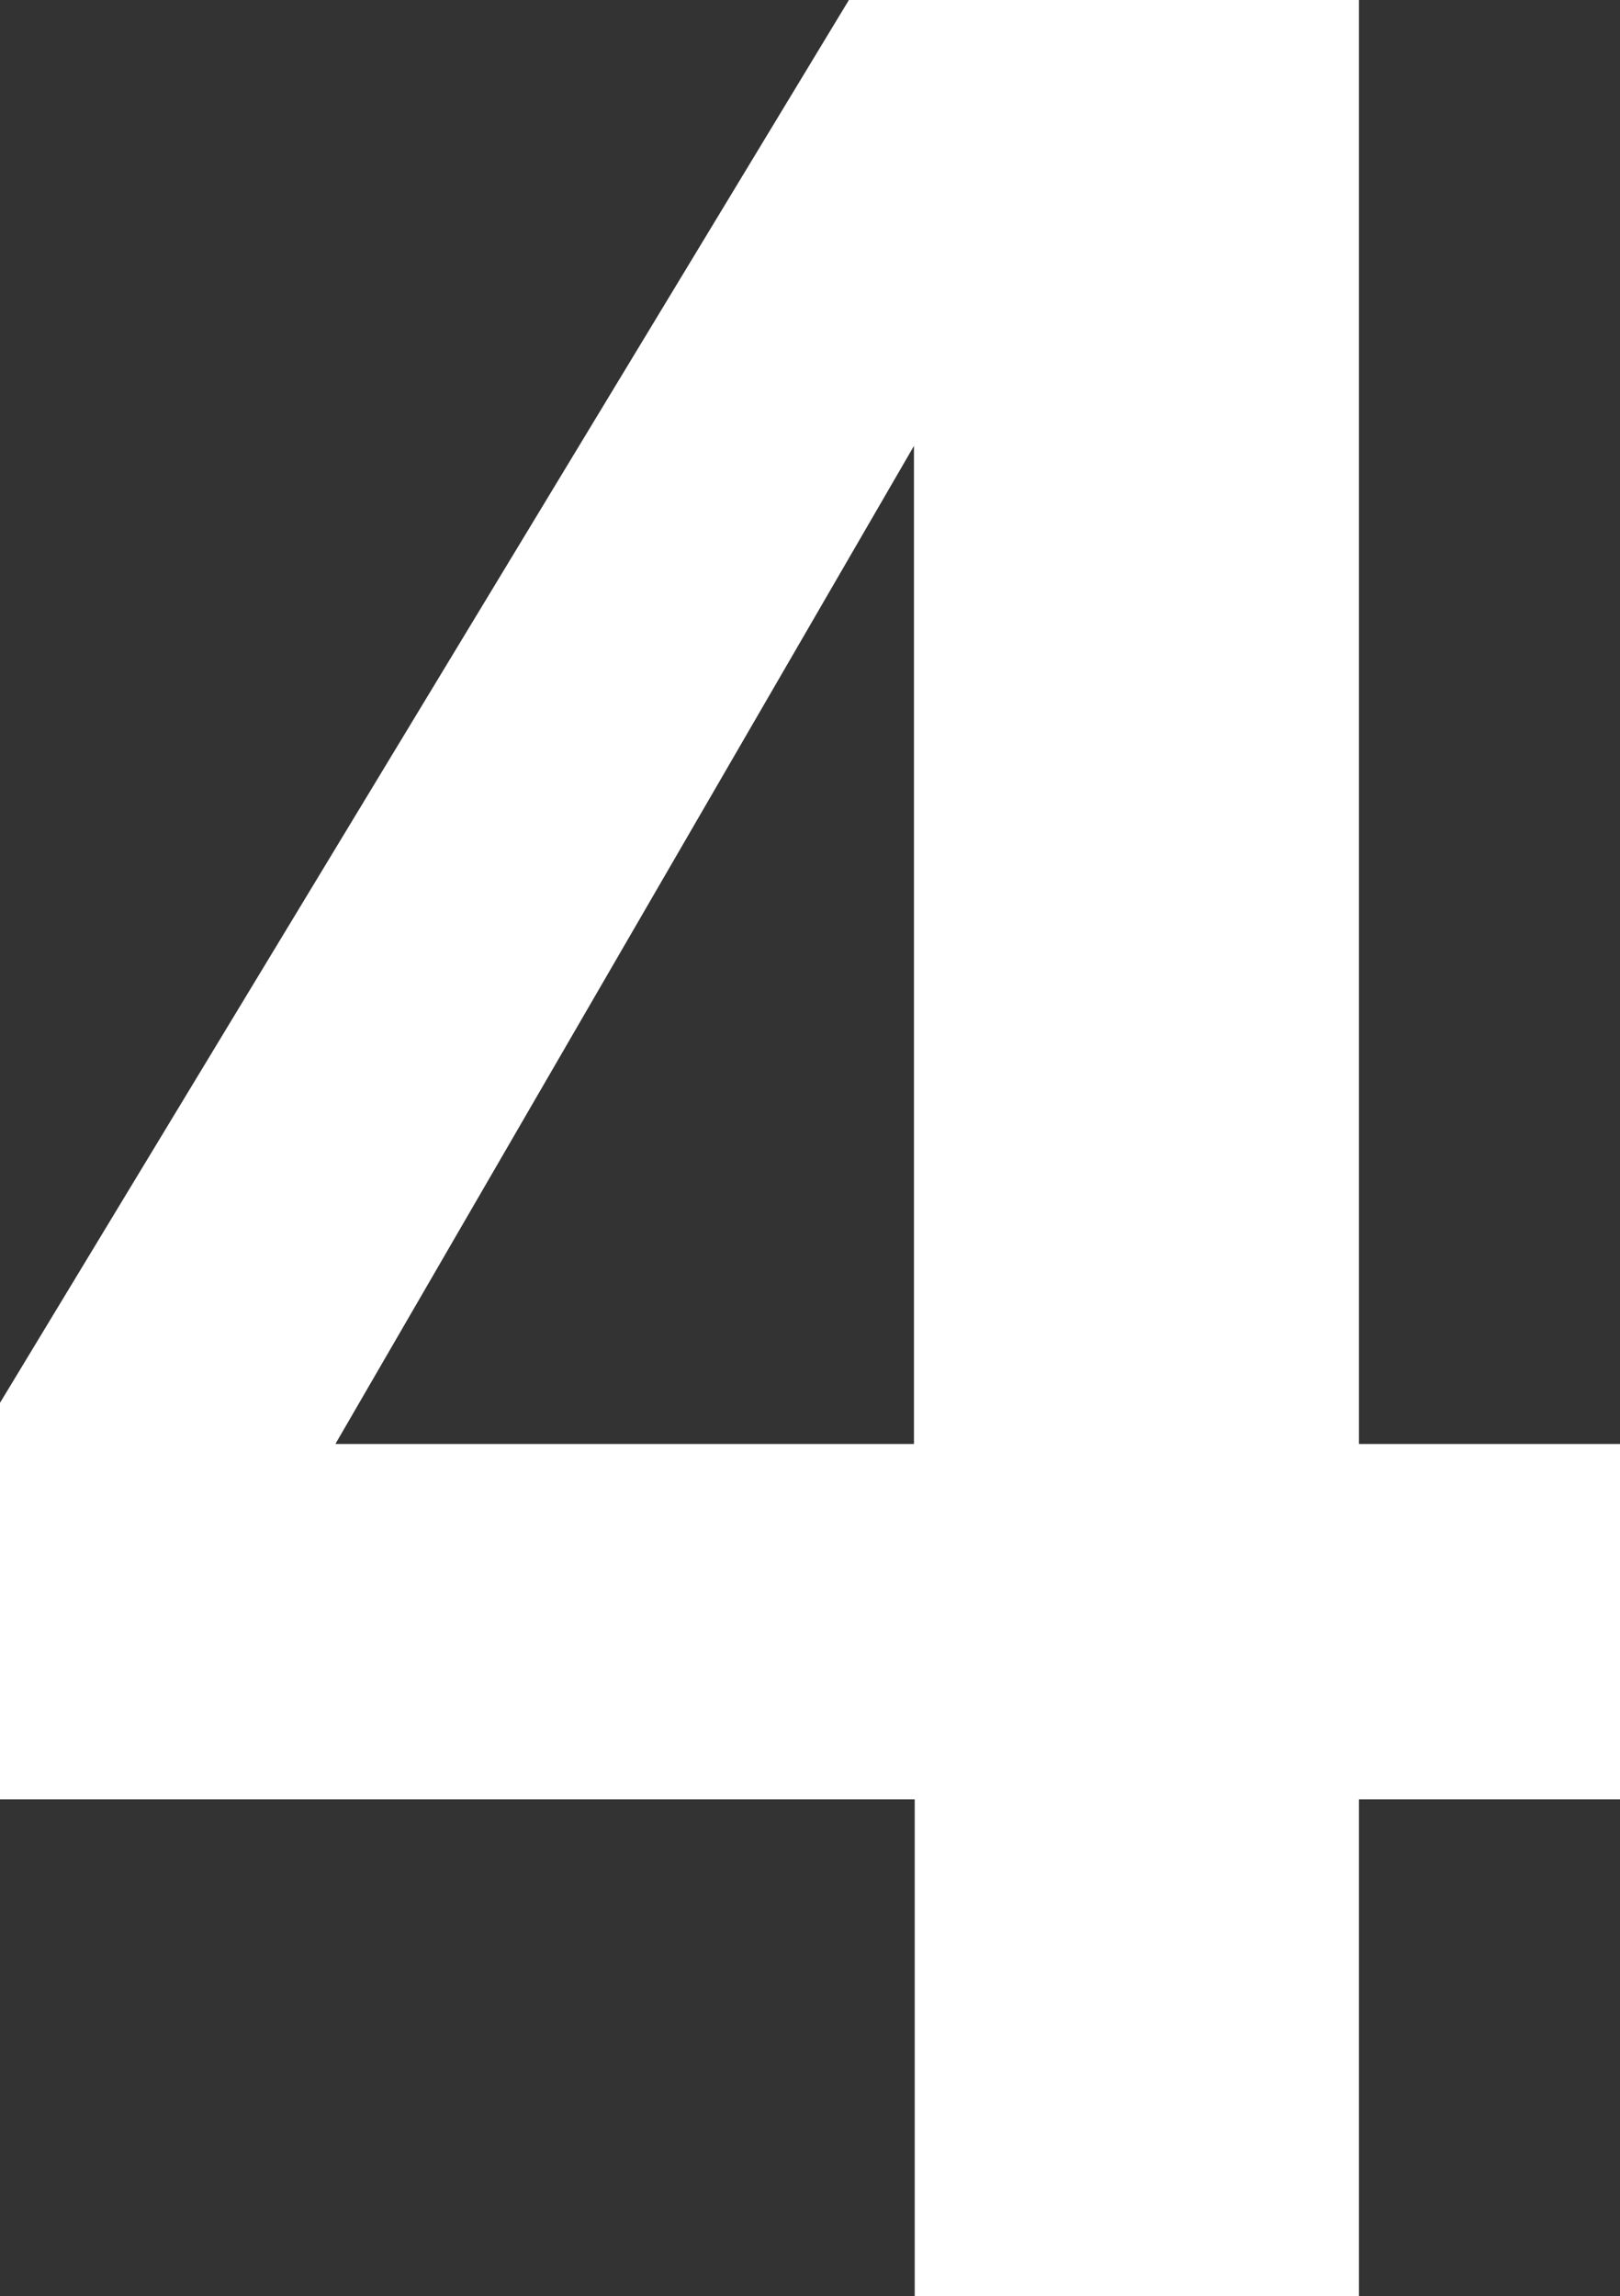
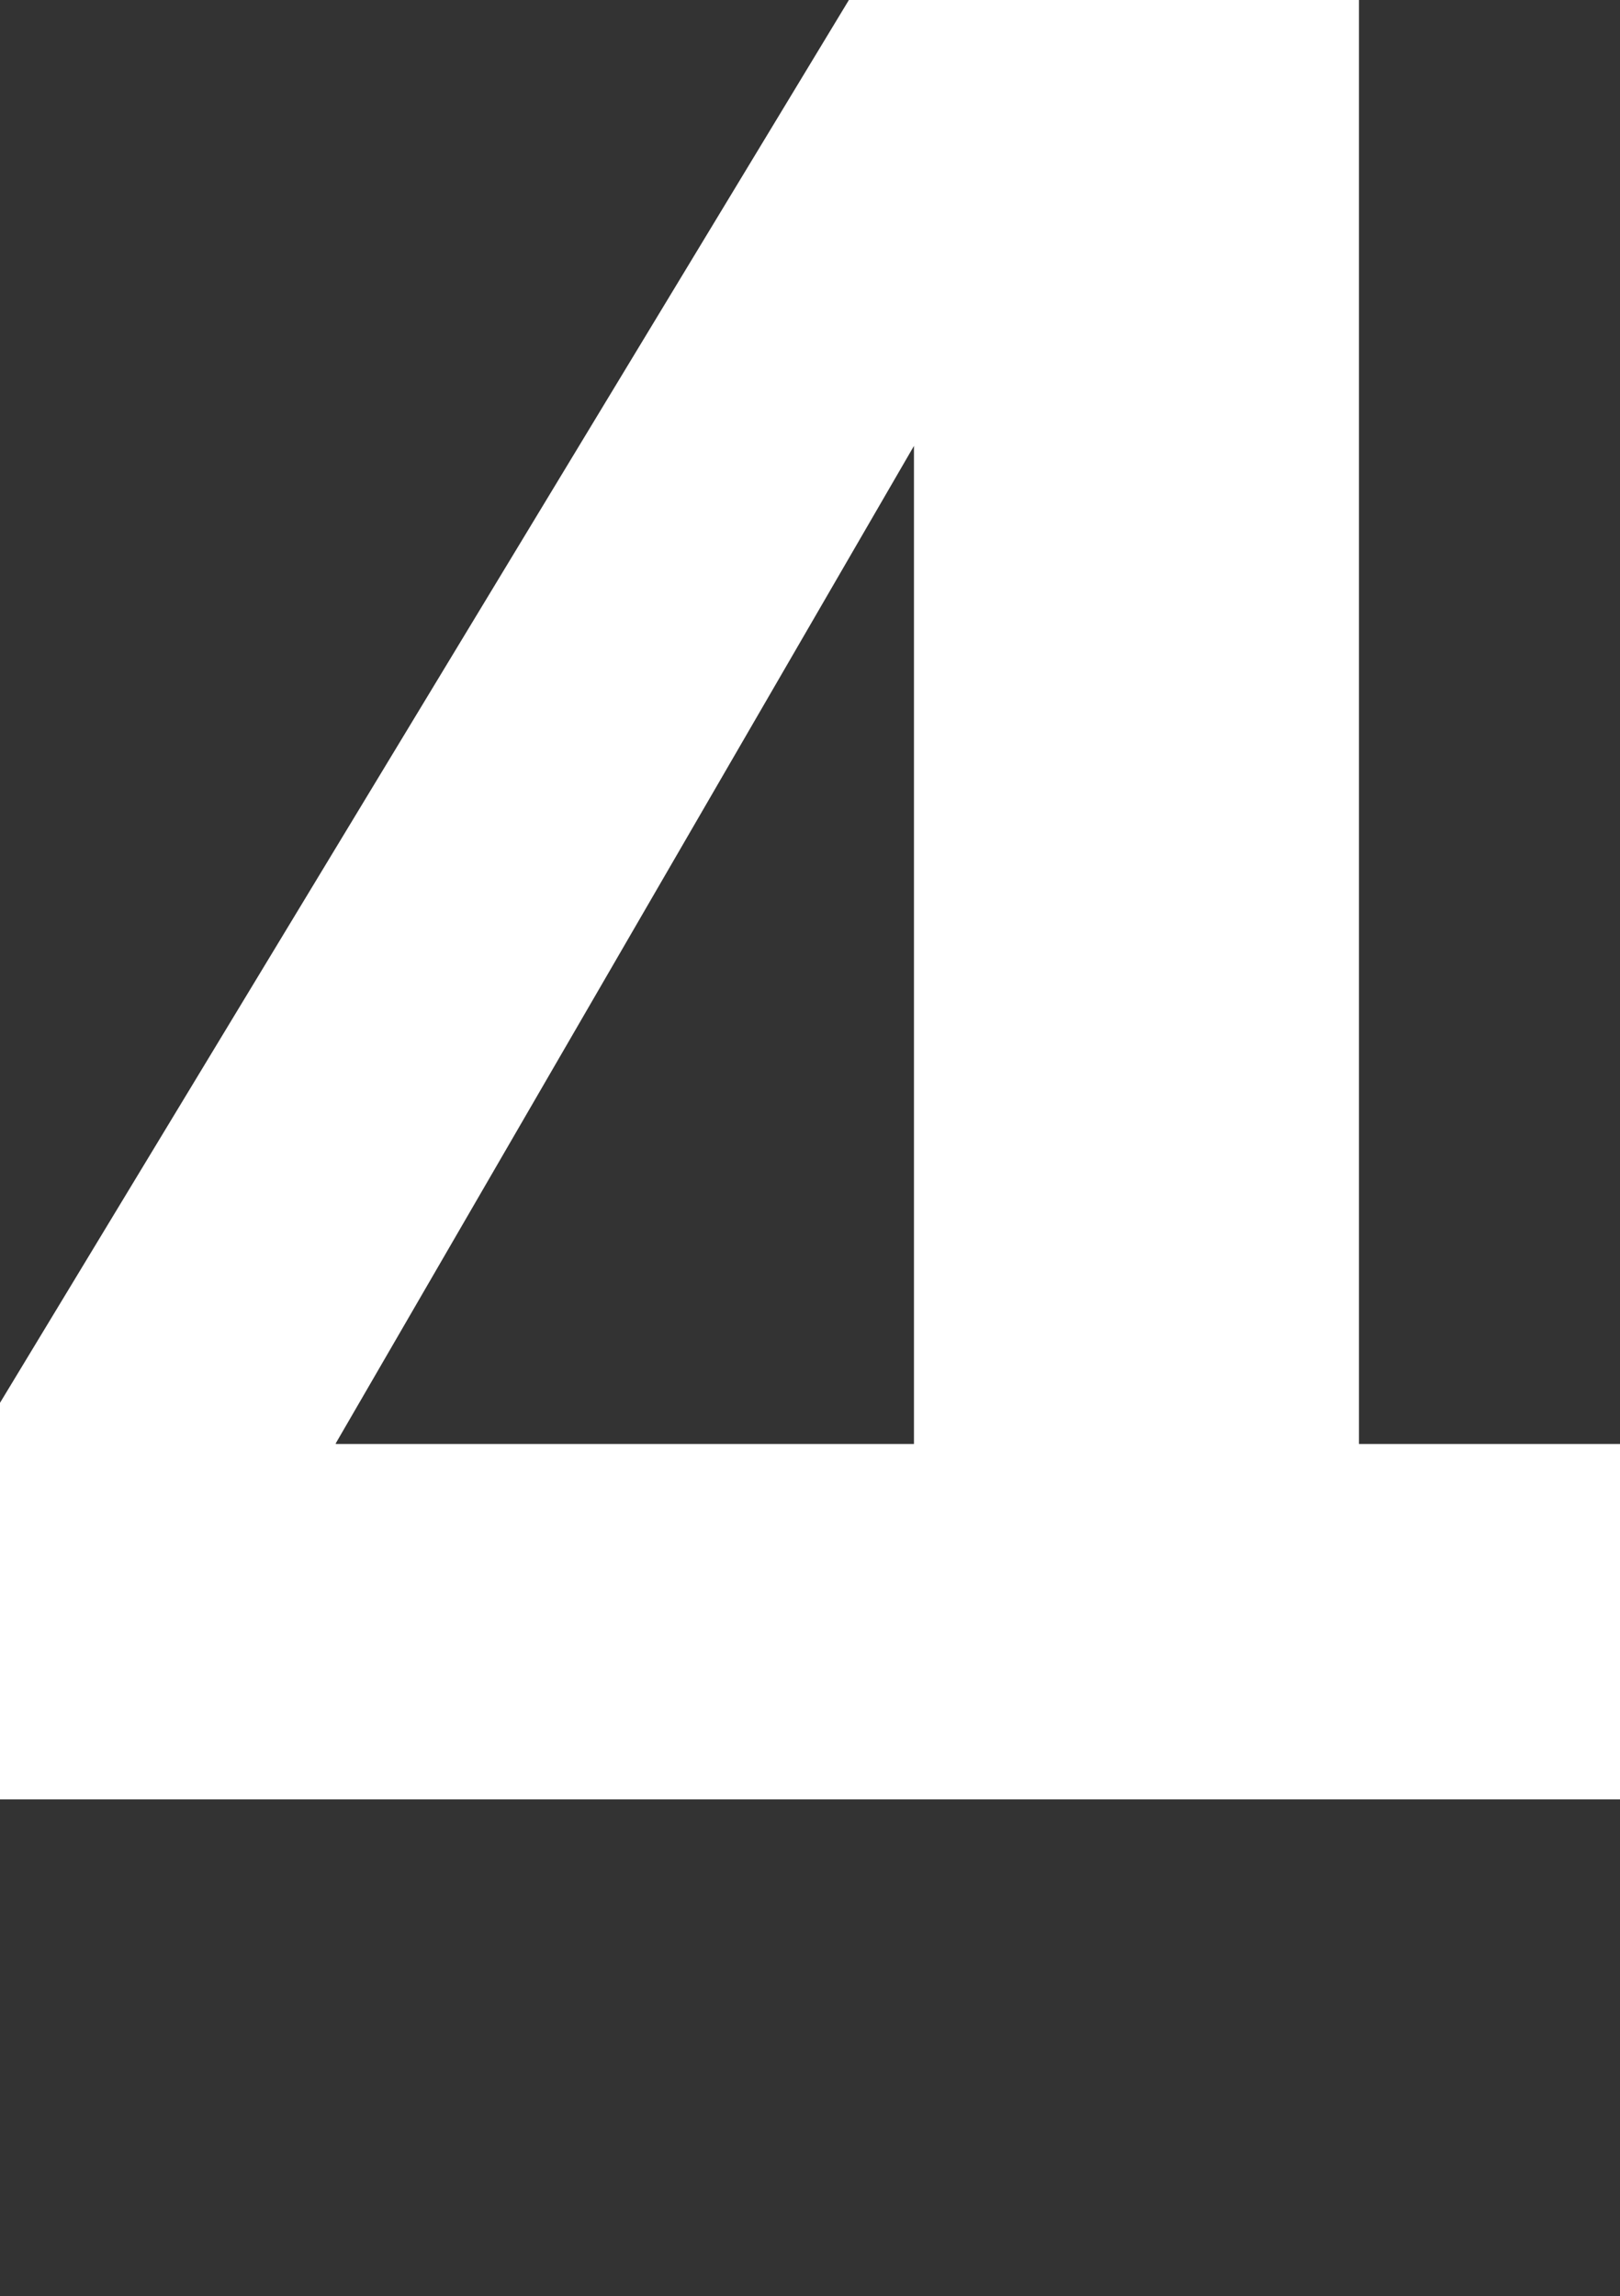
<svg xmlns="http://www.w3.org/2000/svg" id="Ebene_2" viewBox="0 0 21.66 30.69">
  <rect x="0" y="0" width="21.66" height="30.69" fill="#333333" stroke="none" />
  <defs>
    <style>.cls-1{fill:#fff;}</style>
  </defs>
  <g id="Ebene_1-2">
-     <path class="cls-1" d="m21.66,19.3v4.75h-3.49v6.65h-5.94v-6.65H0v-5.3L11.35,0h6.82v19.3h3.49Zm-17.17,0h7.73V5.96l-7.73,13.33Z" />
+     <path class="cls-1" d="m21.66,19.3v4.75h-3.49v6.65v-6.65H0v-5.3L11.35,0h6.82v19.3h3.49Zm-17.17,0h7.73V5.96l-7.73,13.33Z" />
  </g>
</svg>